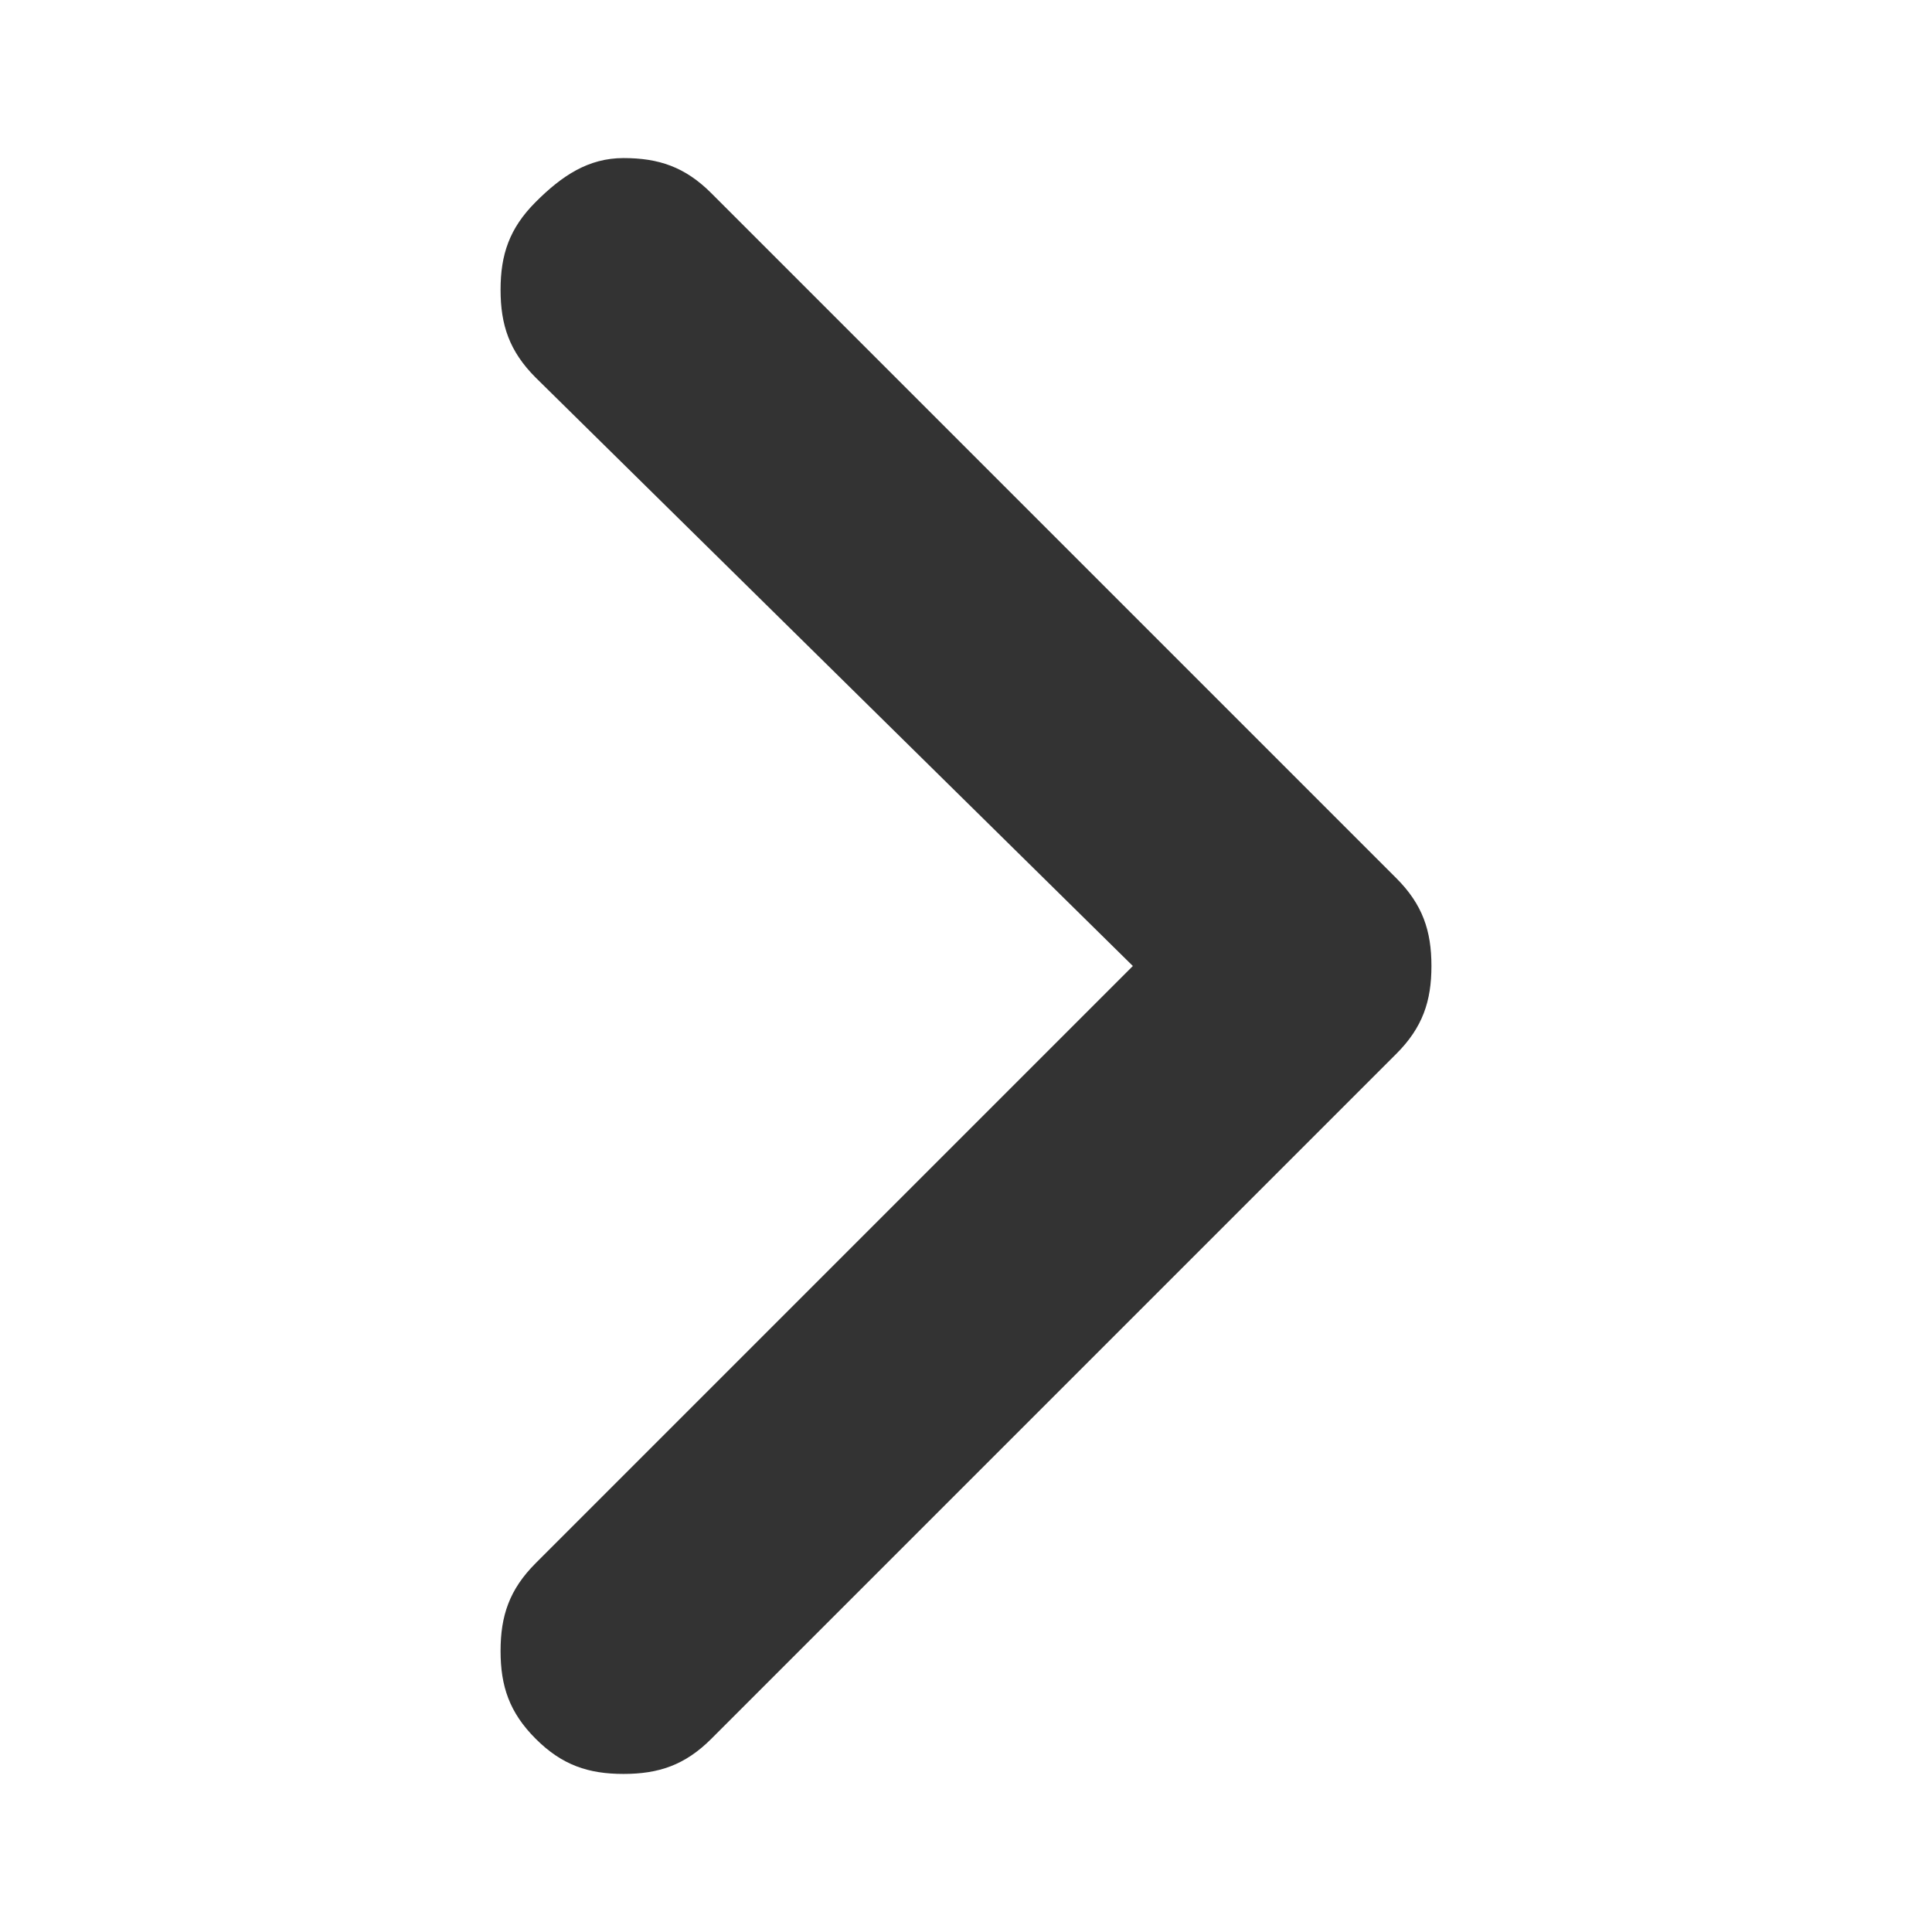
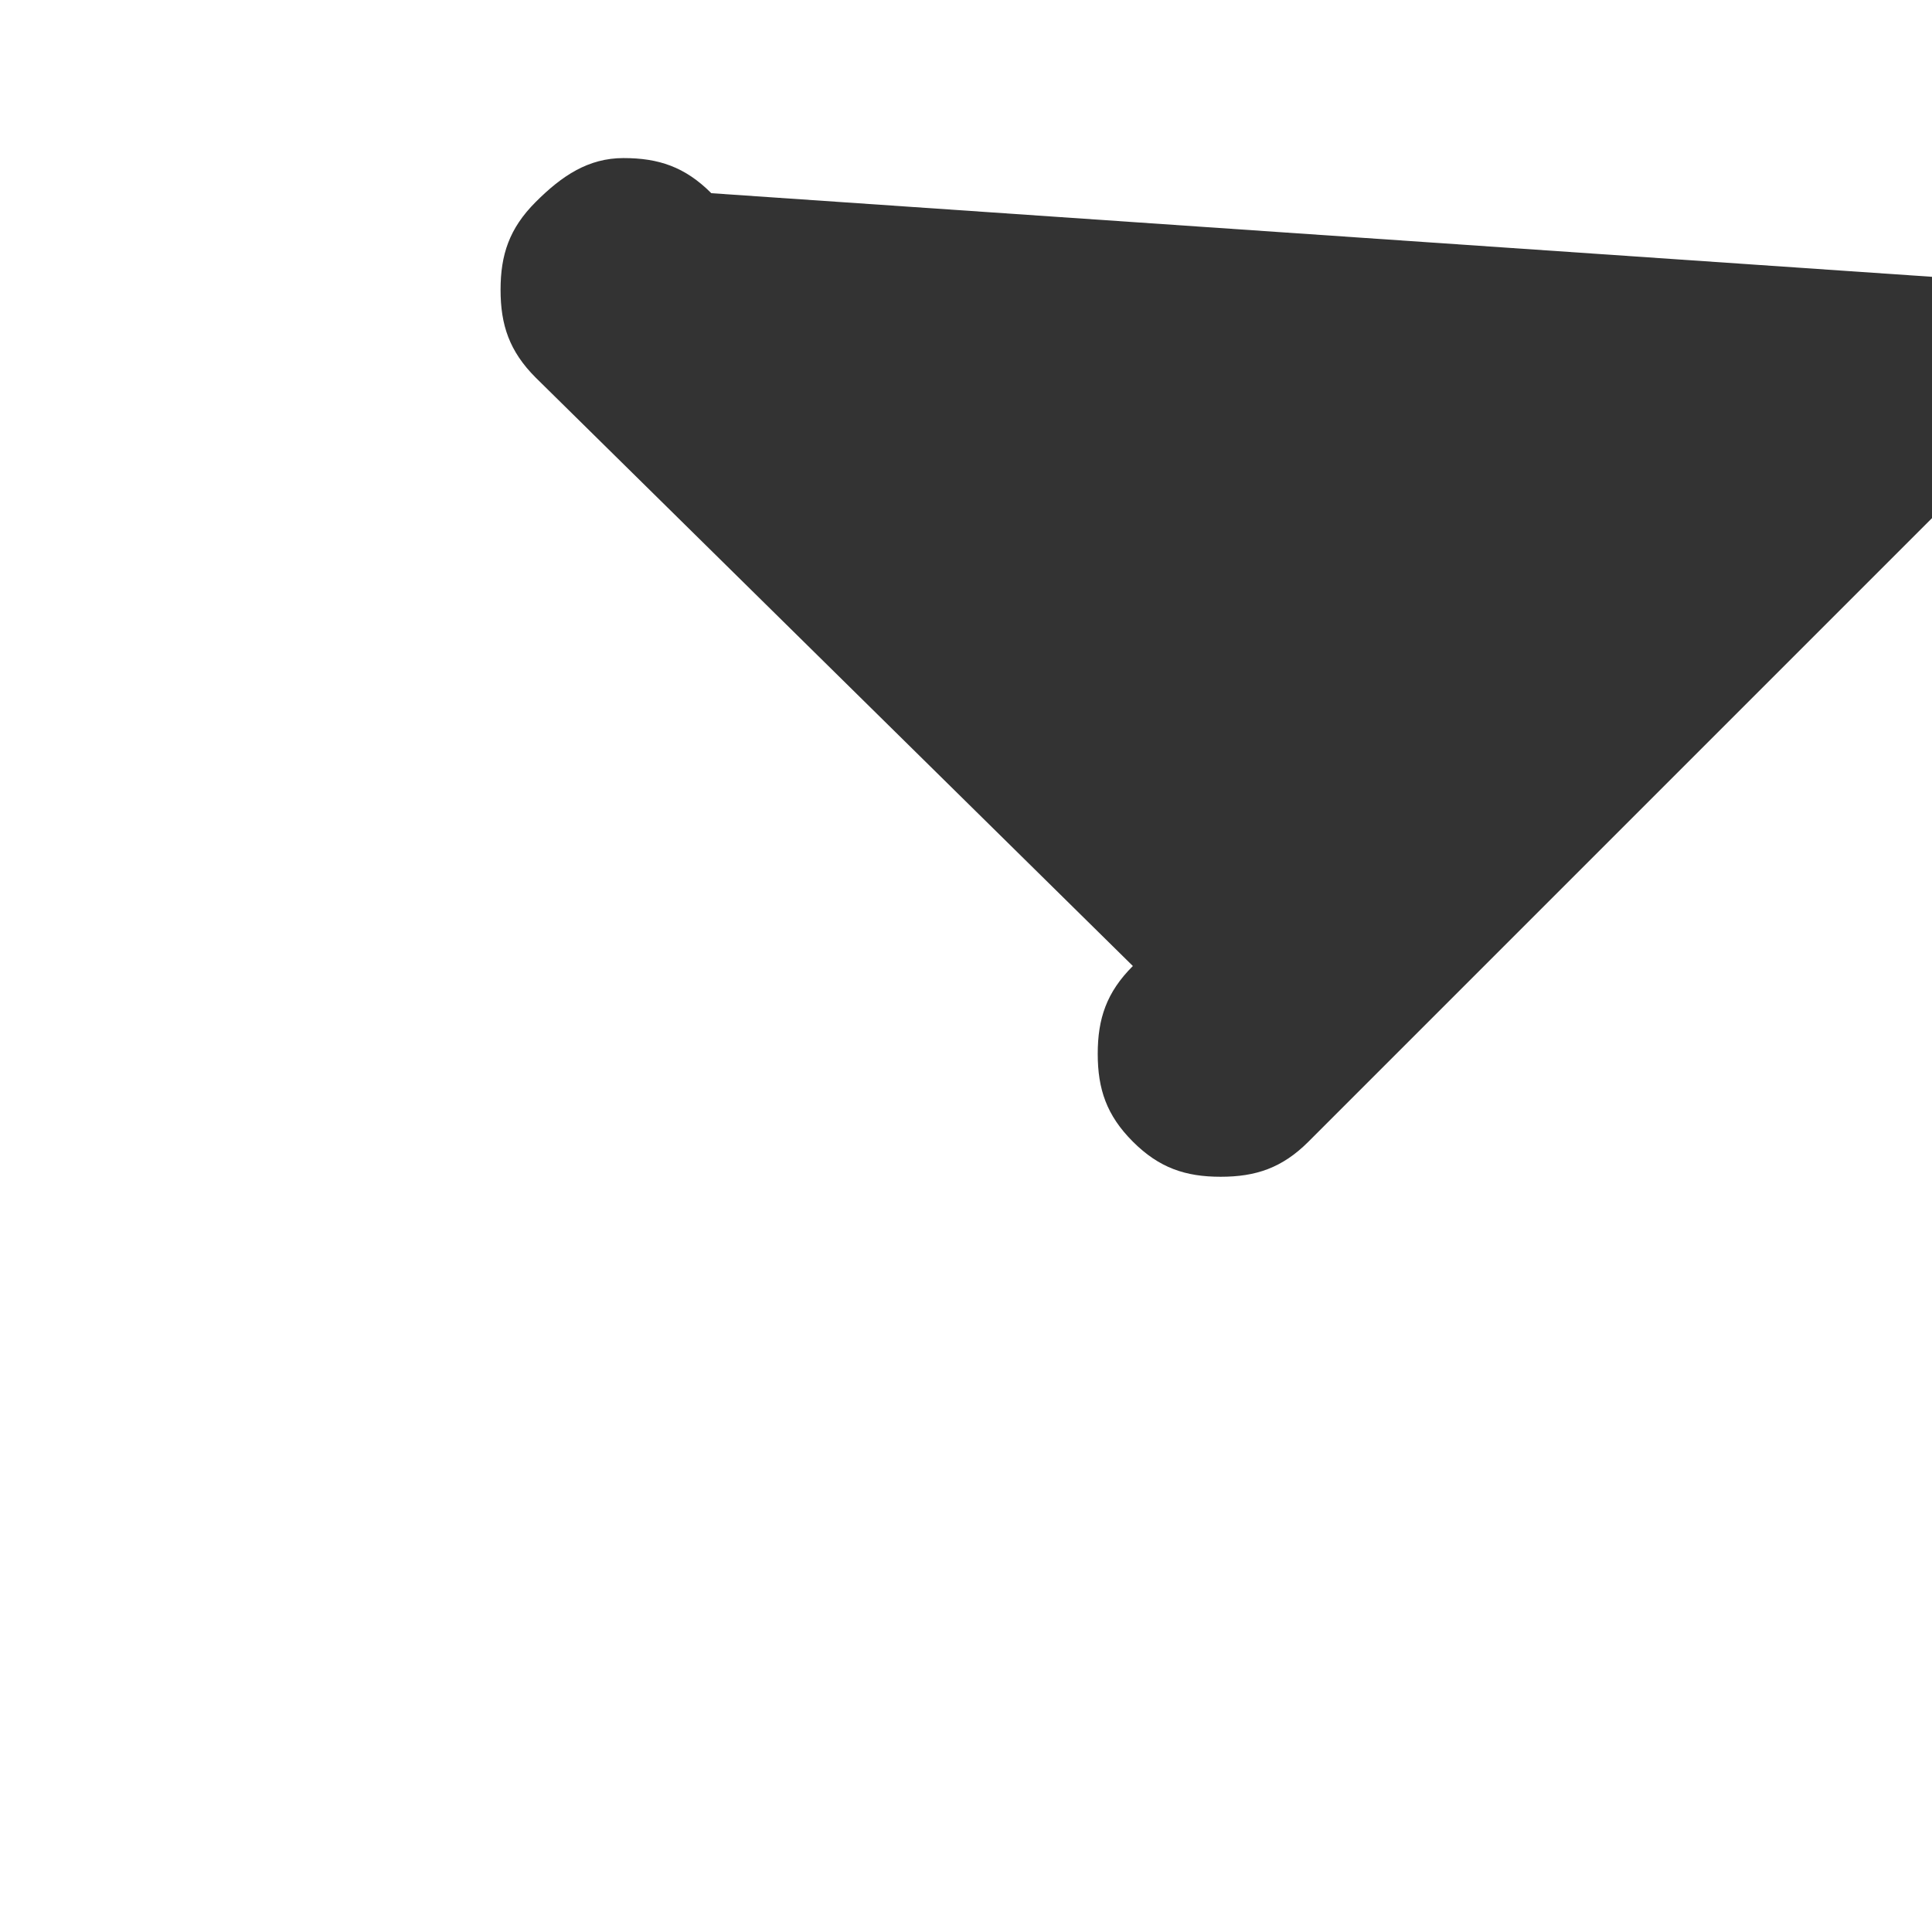
<svg xmlns="http://www.w3.org/2000/svg" version="1.1" id="Calque_1" x="0px" y="0px" viewBox="0 0 22 22" style="enable-background:new 0 0 22 22;" xml:space="preserve">
  <style type="text/css">
	.st0{fill:#333333;}
</style>
-   <path class="st0" d="M6.1,2.3c-0.3,0.3-0.4,0.6-0.4,1s0.1,0.7,0.4,1l6.8,6.7l-6.8,6.8c-0.3,0.3-0.4,0.6-0.4,1s0.1,0.7,0.4,1  c0.3,0.3,0.6,0.4,1,0.4s0.7-0.1,1-0.4l7.8-7.8c0.3-0.3,0.4-0.6,0.4-1s-0.1-0.7-0.4-1L8.1,2.2c-0.3-0.3-0.6-0.4-1-0.4S6.4,2,6.1,2.3z  " />
+   <path class="st0" d="M6.1,2.3c-0.3,0.3-0.4,0.6-0.4,1s0.1,0.7,0.4,1l6.8,6.7c-0.3,0.3-0.4,0.6-0.4,1s0.1,0.7,0.4,1  c0.3,0.3,0.6,0.4,1,0.4s0.7-0.1,1-0.4l7.8-7.8c0.3-0.3,0.4-0.6,0.4-1s-0.1-0.7-0.4-1L8.1,2.2c-0.3-0.3-0.6-0.4-1-0.4S6.4,2,6.1,2.3z  " />
</svg>